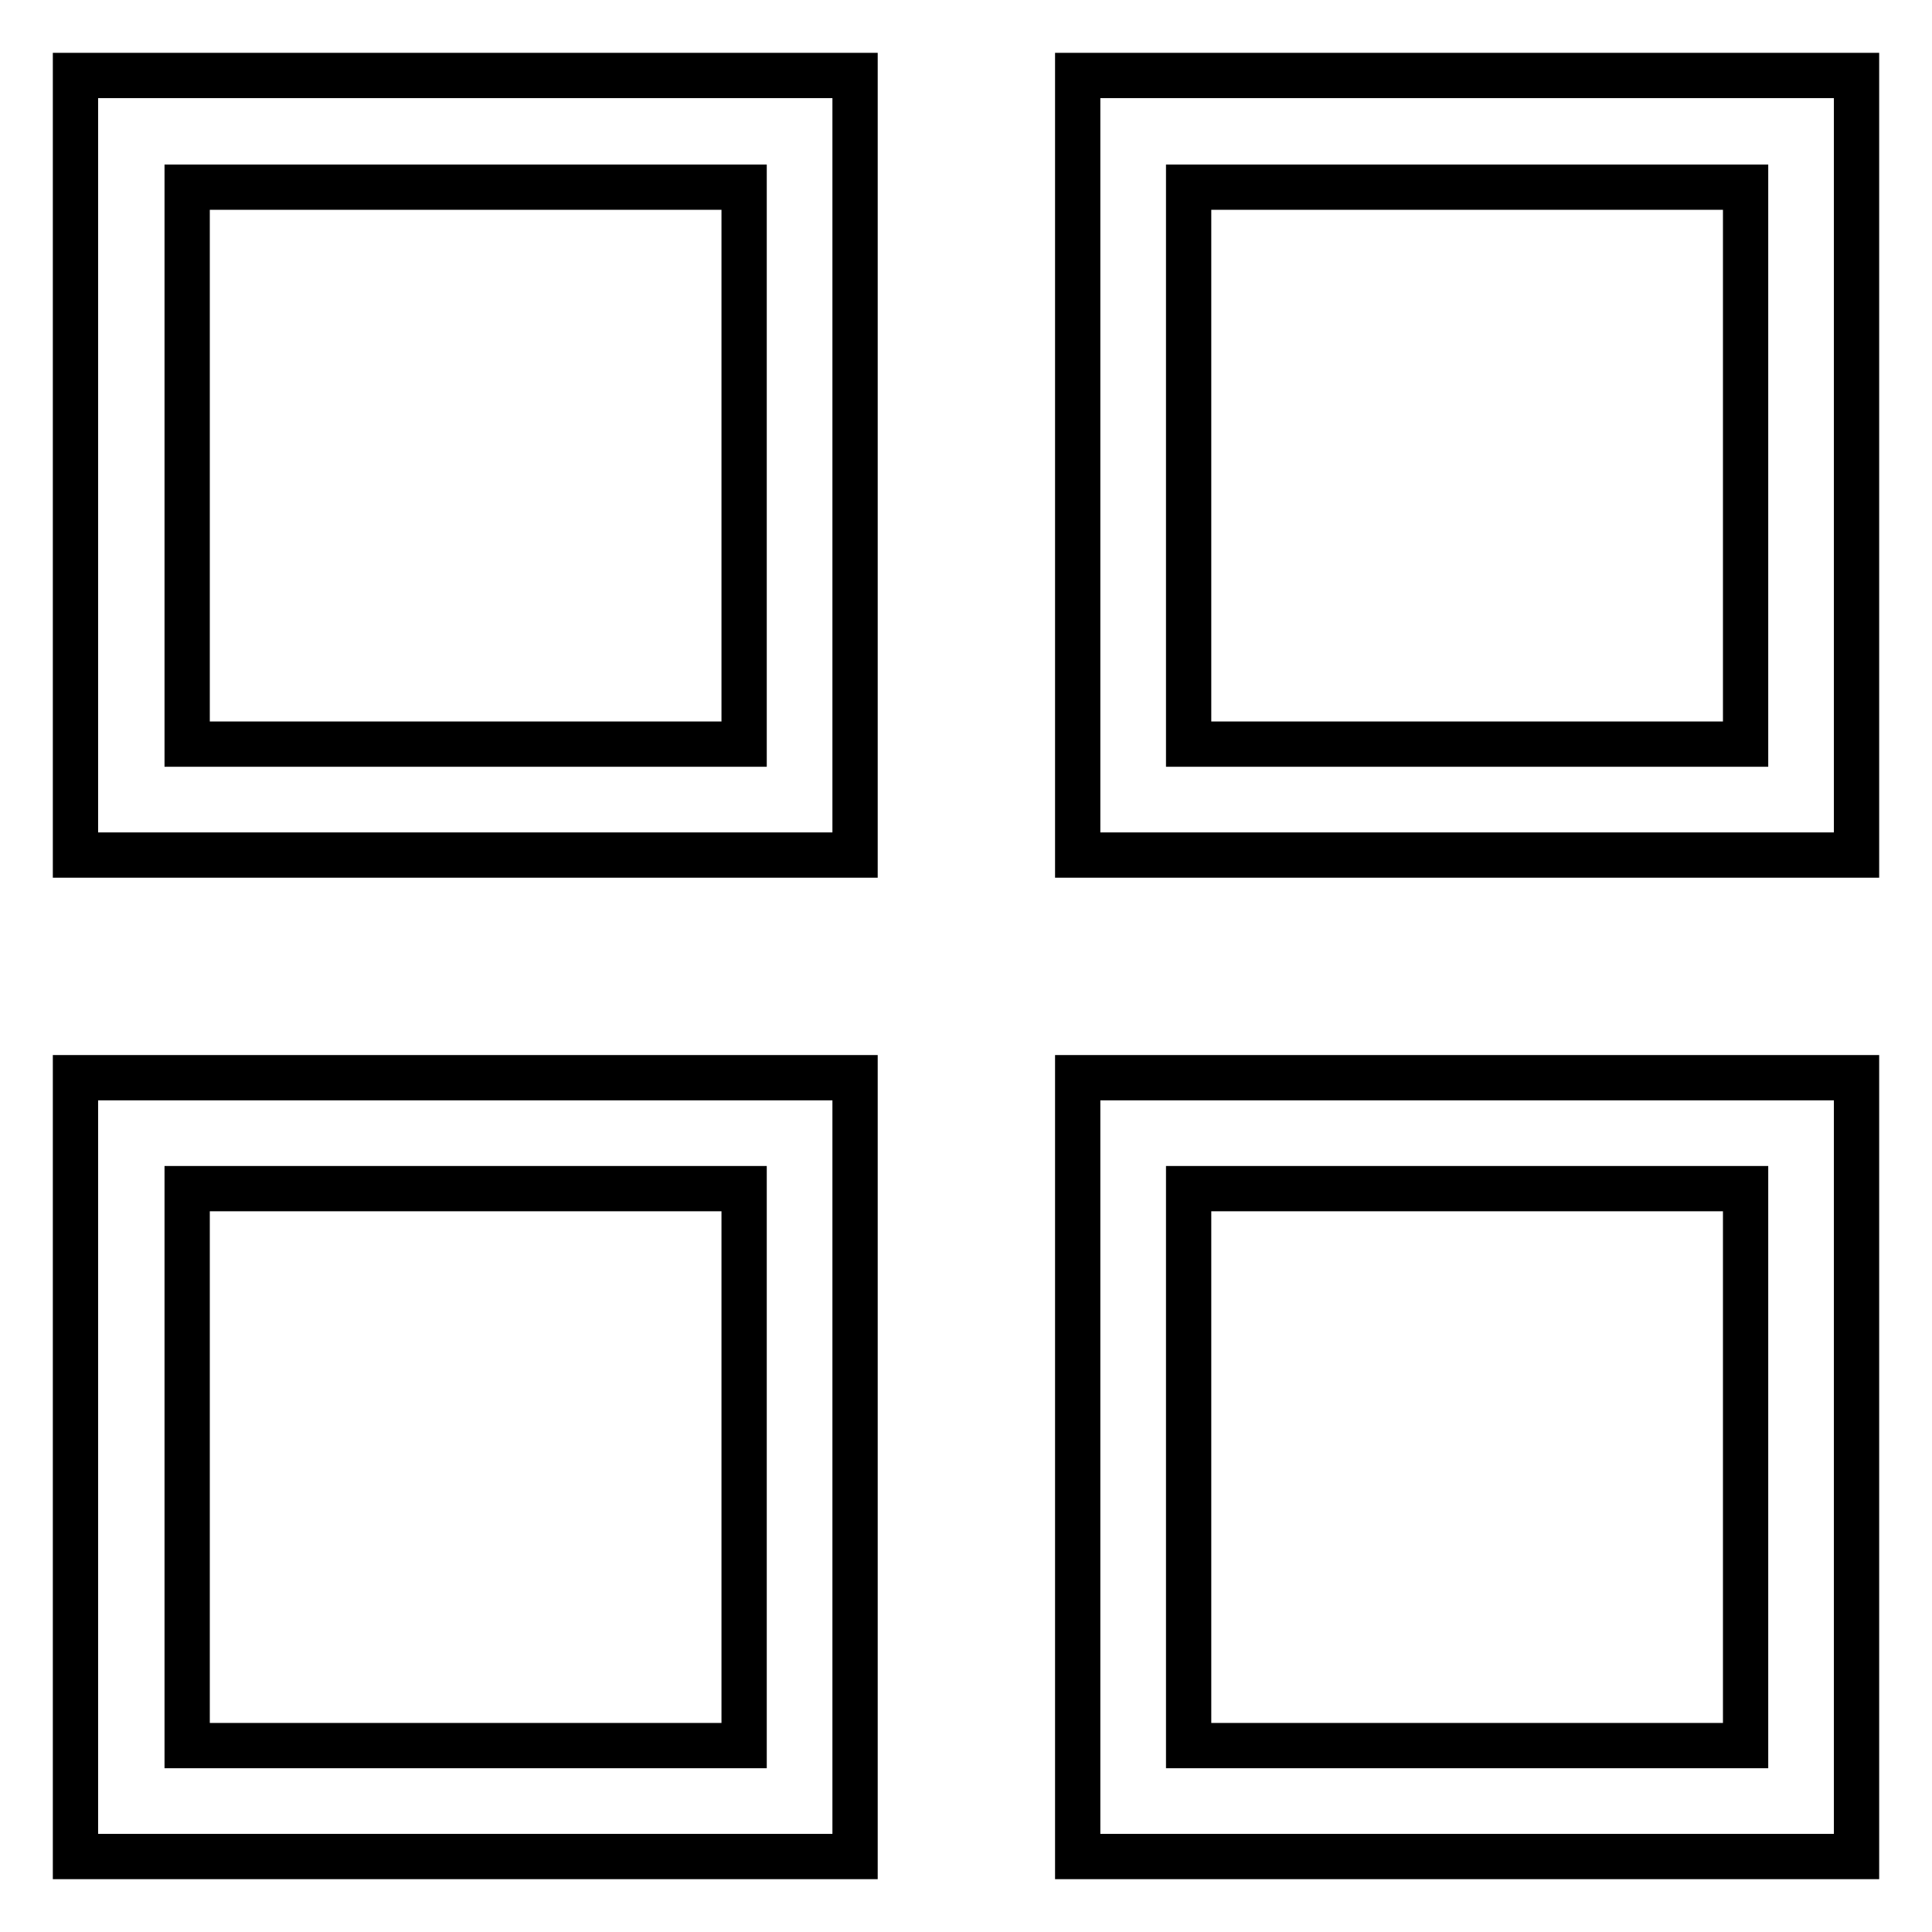
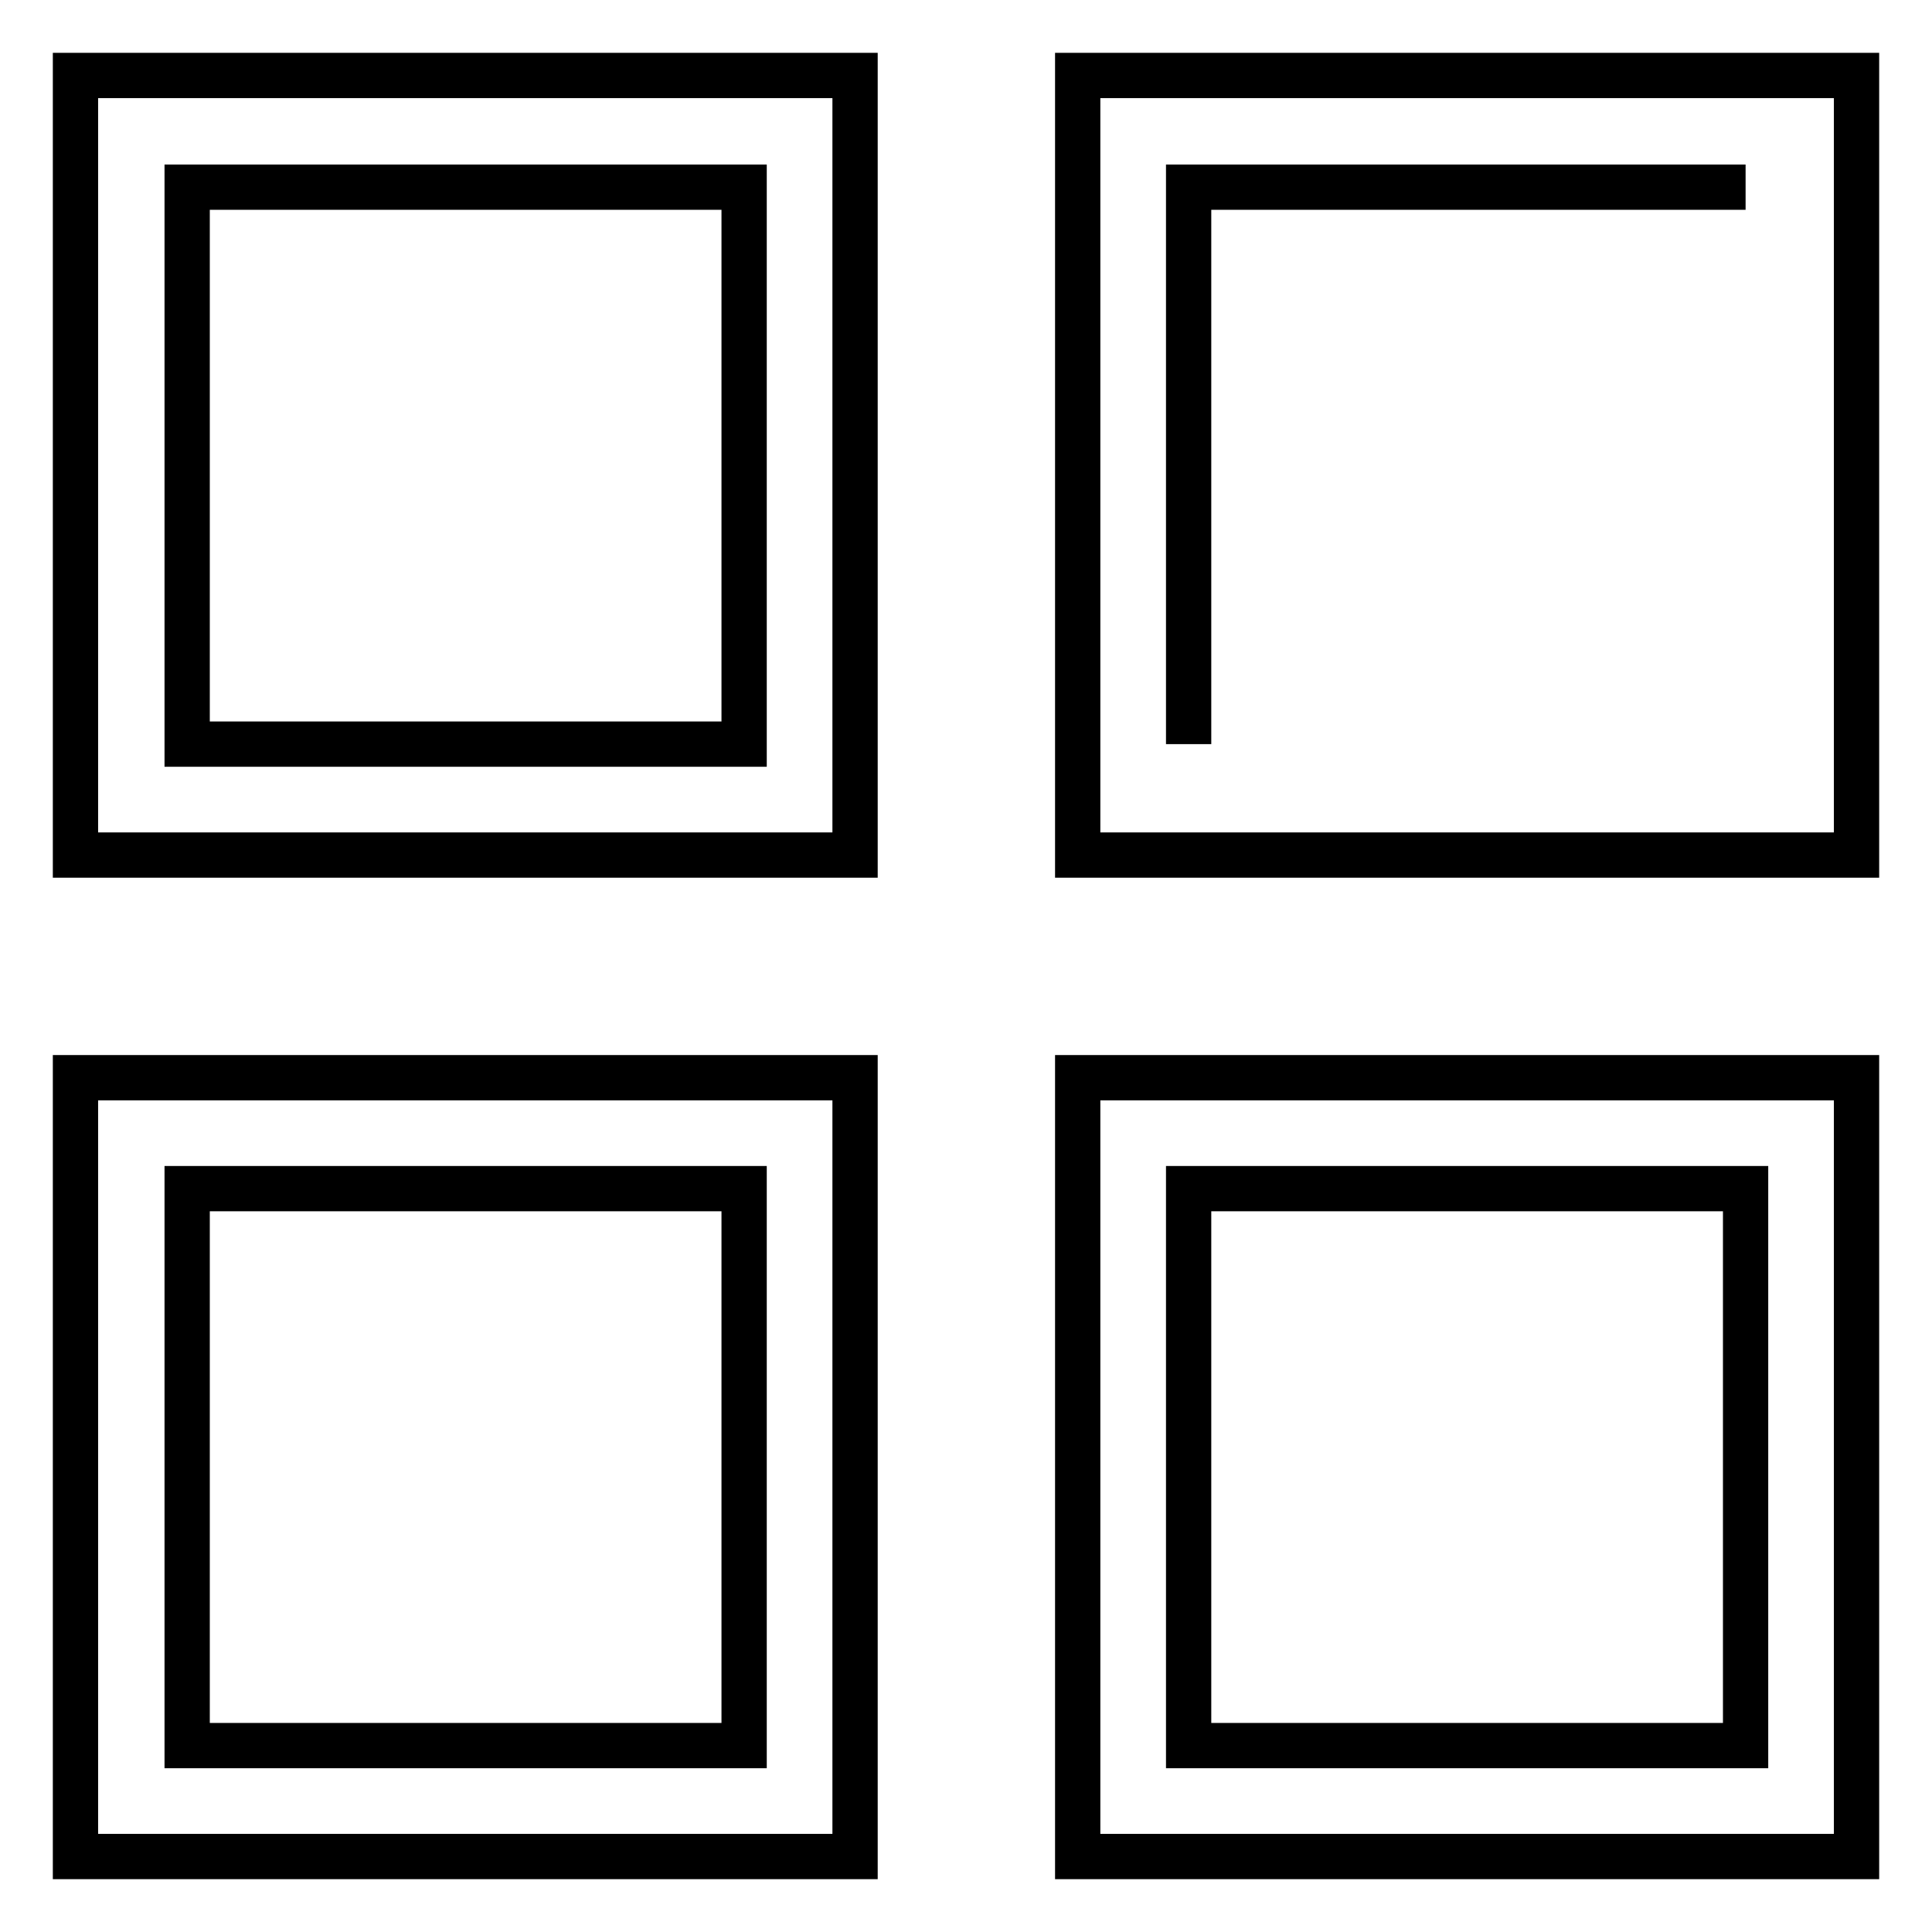
<svg xmlns="http://www.w3.org/2000/svg" version="1.1" x="0px" y="0px" viewBox="0 0 256 256" enable-background="new 0 0 256 256" xml:space="preserve">
  <g>
-     <path stroke-width="6" fill-opacity="0" stroke="#000000" d="M113.3,113.3H10V10h103.3V113.3z M98.5,24.8H24.8v73.8h73.8V24.8z M246,113.3H142.8V10H246V113.3z  M231.3,24.8h-73.8v73.8h73.8V24.8z M246,246H142.8V142.8H246V246z M231.3,157.5h-73.8v73.8h73.8V157.5z M113.3,246H10V142.8h103.3 V246z M98.5,157.5H24.8v73.8h73.8V157.5z" />
+     <path stroke-width="6" fill-opacity="0" stroke="#000000" d="M113.3,113.3H10V10h103.3V113.3z M98.5,24.8H24.8v73.8h73.8V24.8z M246,113.3H142.8V10H246V113.3z  M231.3,24.8h-73.8v73.8V24.8z M246,246H142.8V142.8H246V246z M231.3,157.5h-73.8v73.8h73.8V157.5z M113.3,246H10V142.8h103.3 V246z M98.5,157.5H24.8v73.8h73.8V157.5z" />
  </g>
</svg>